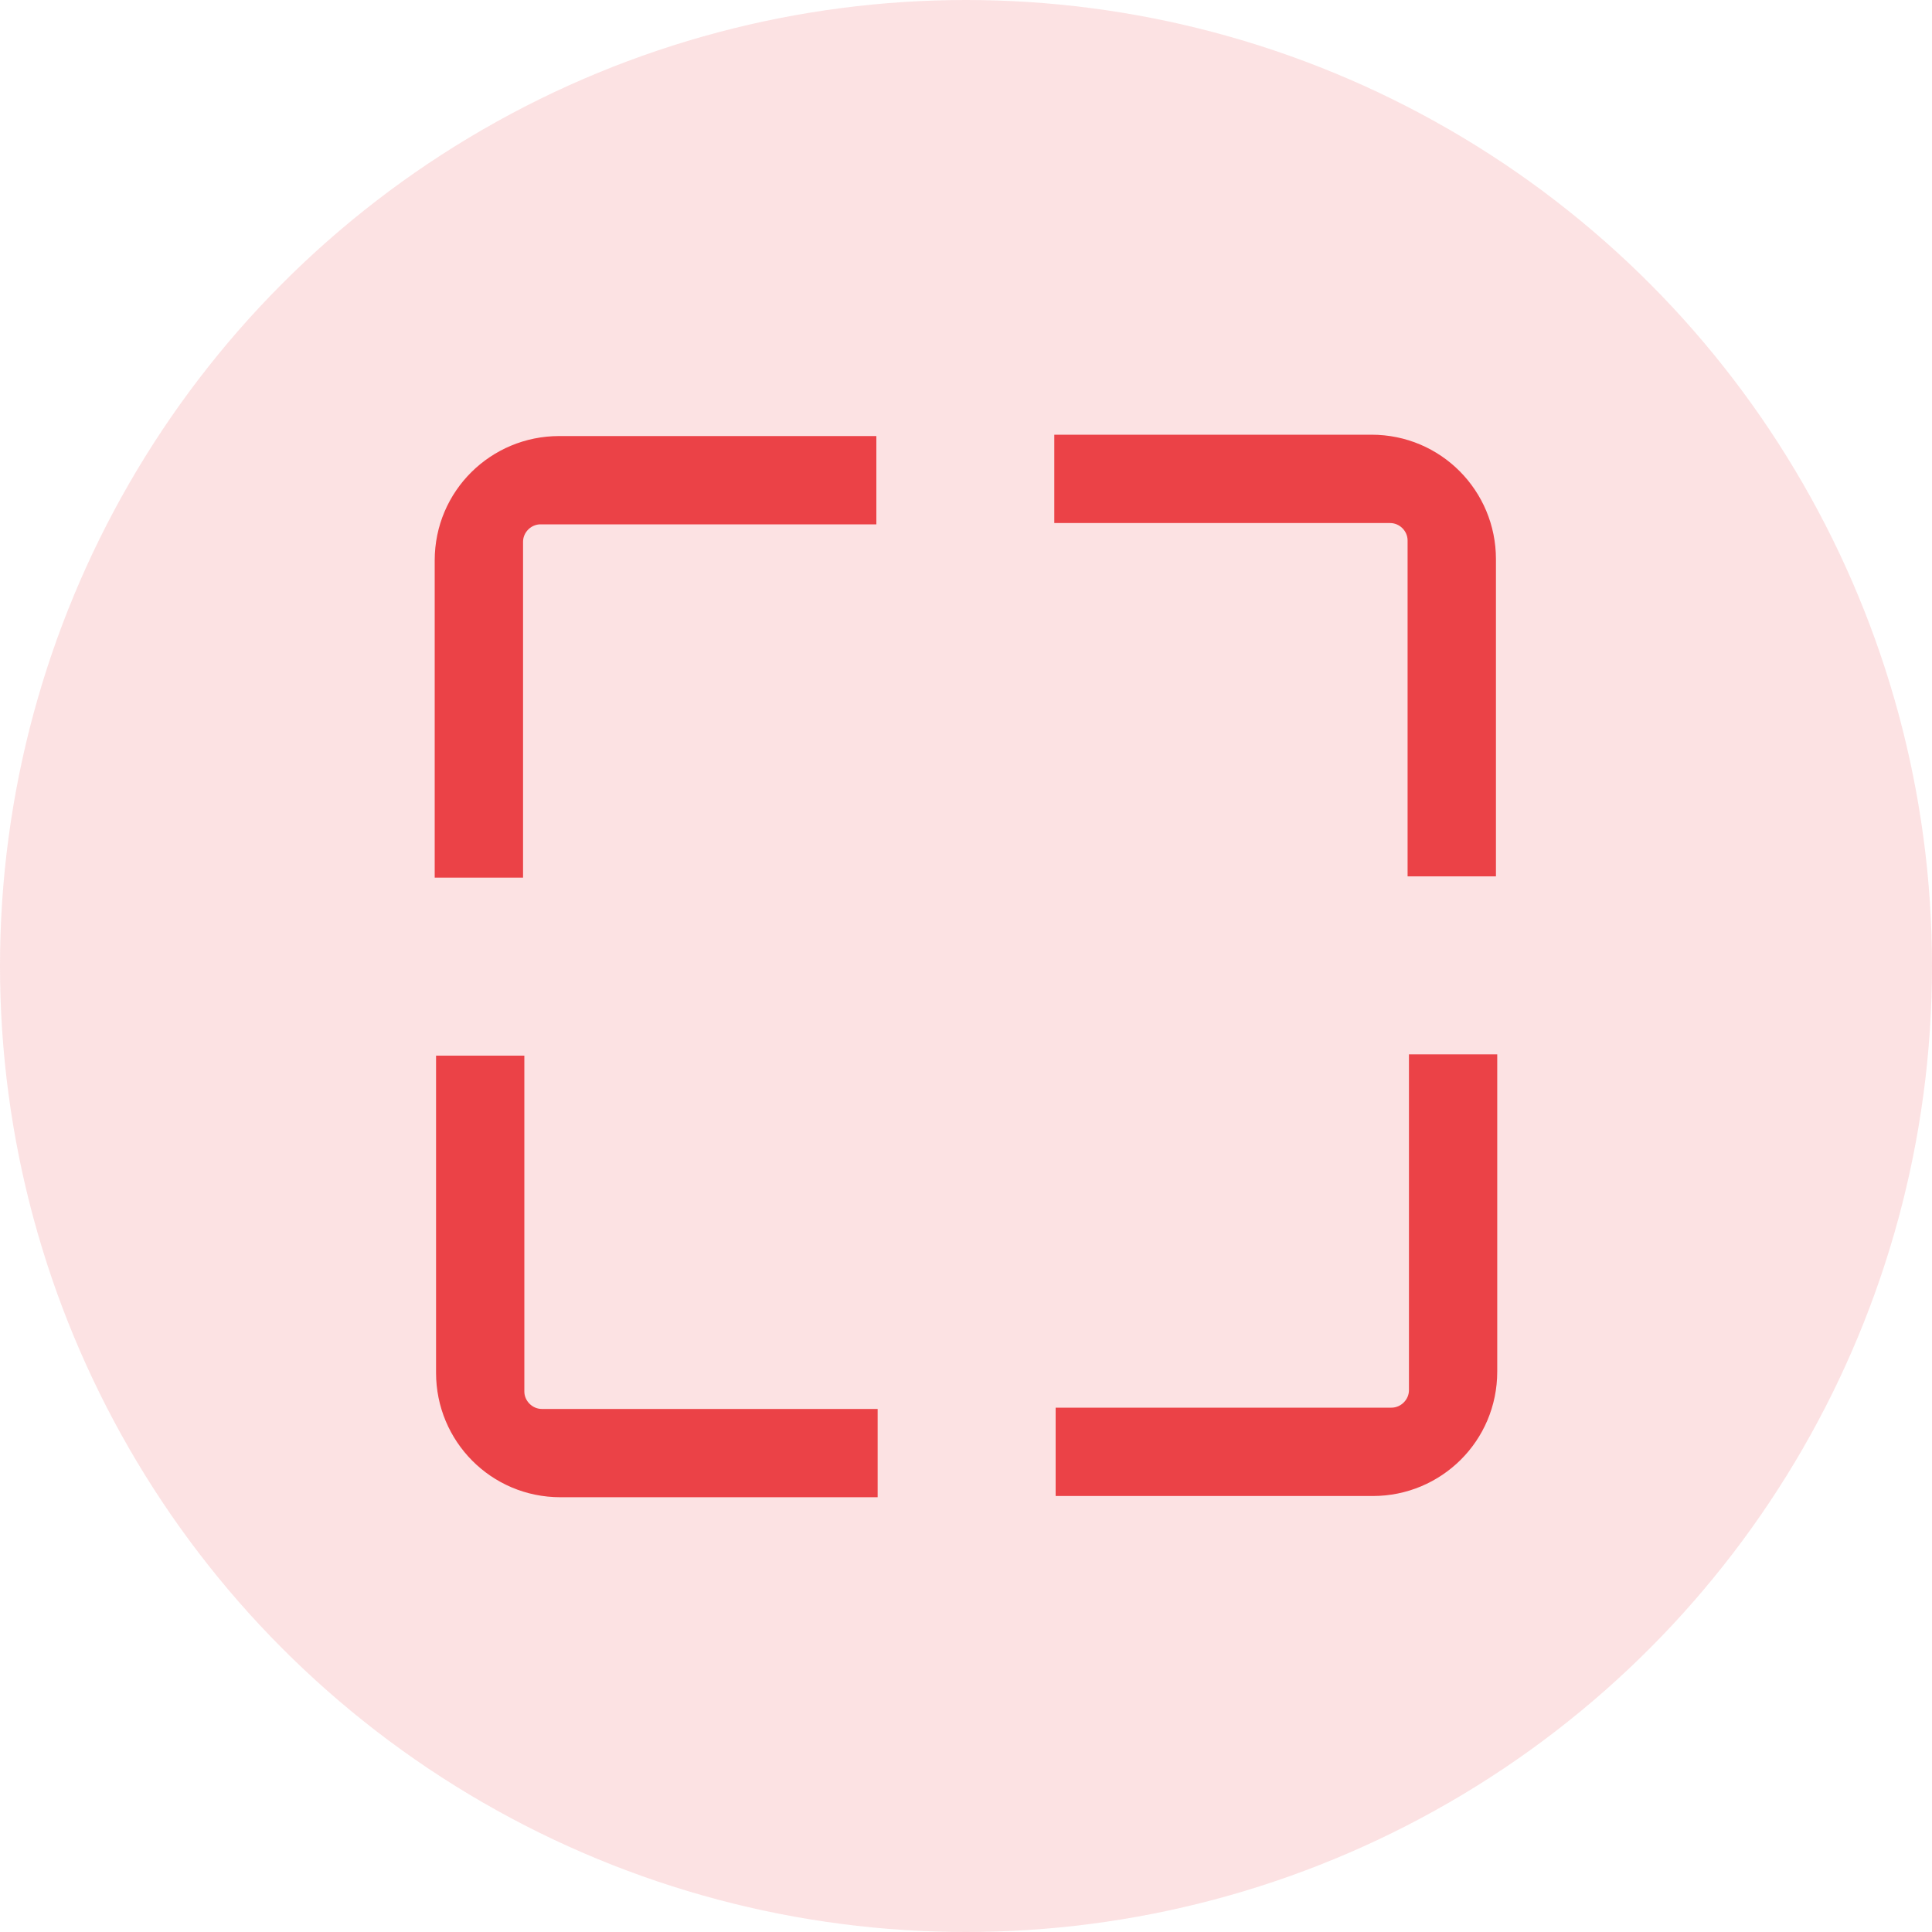
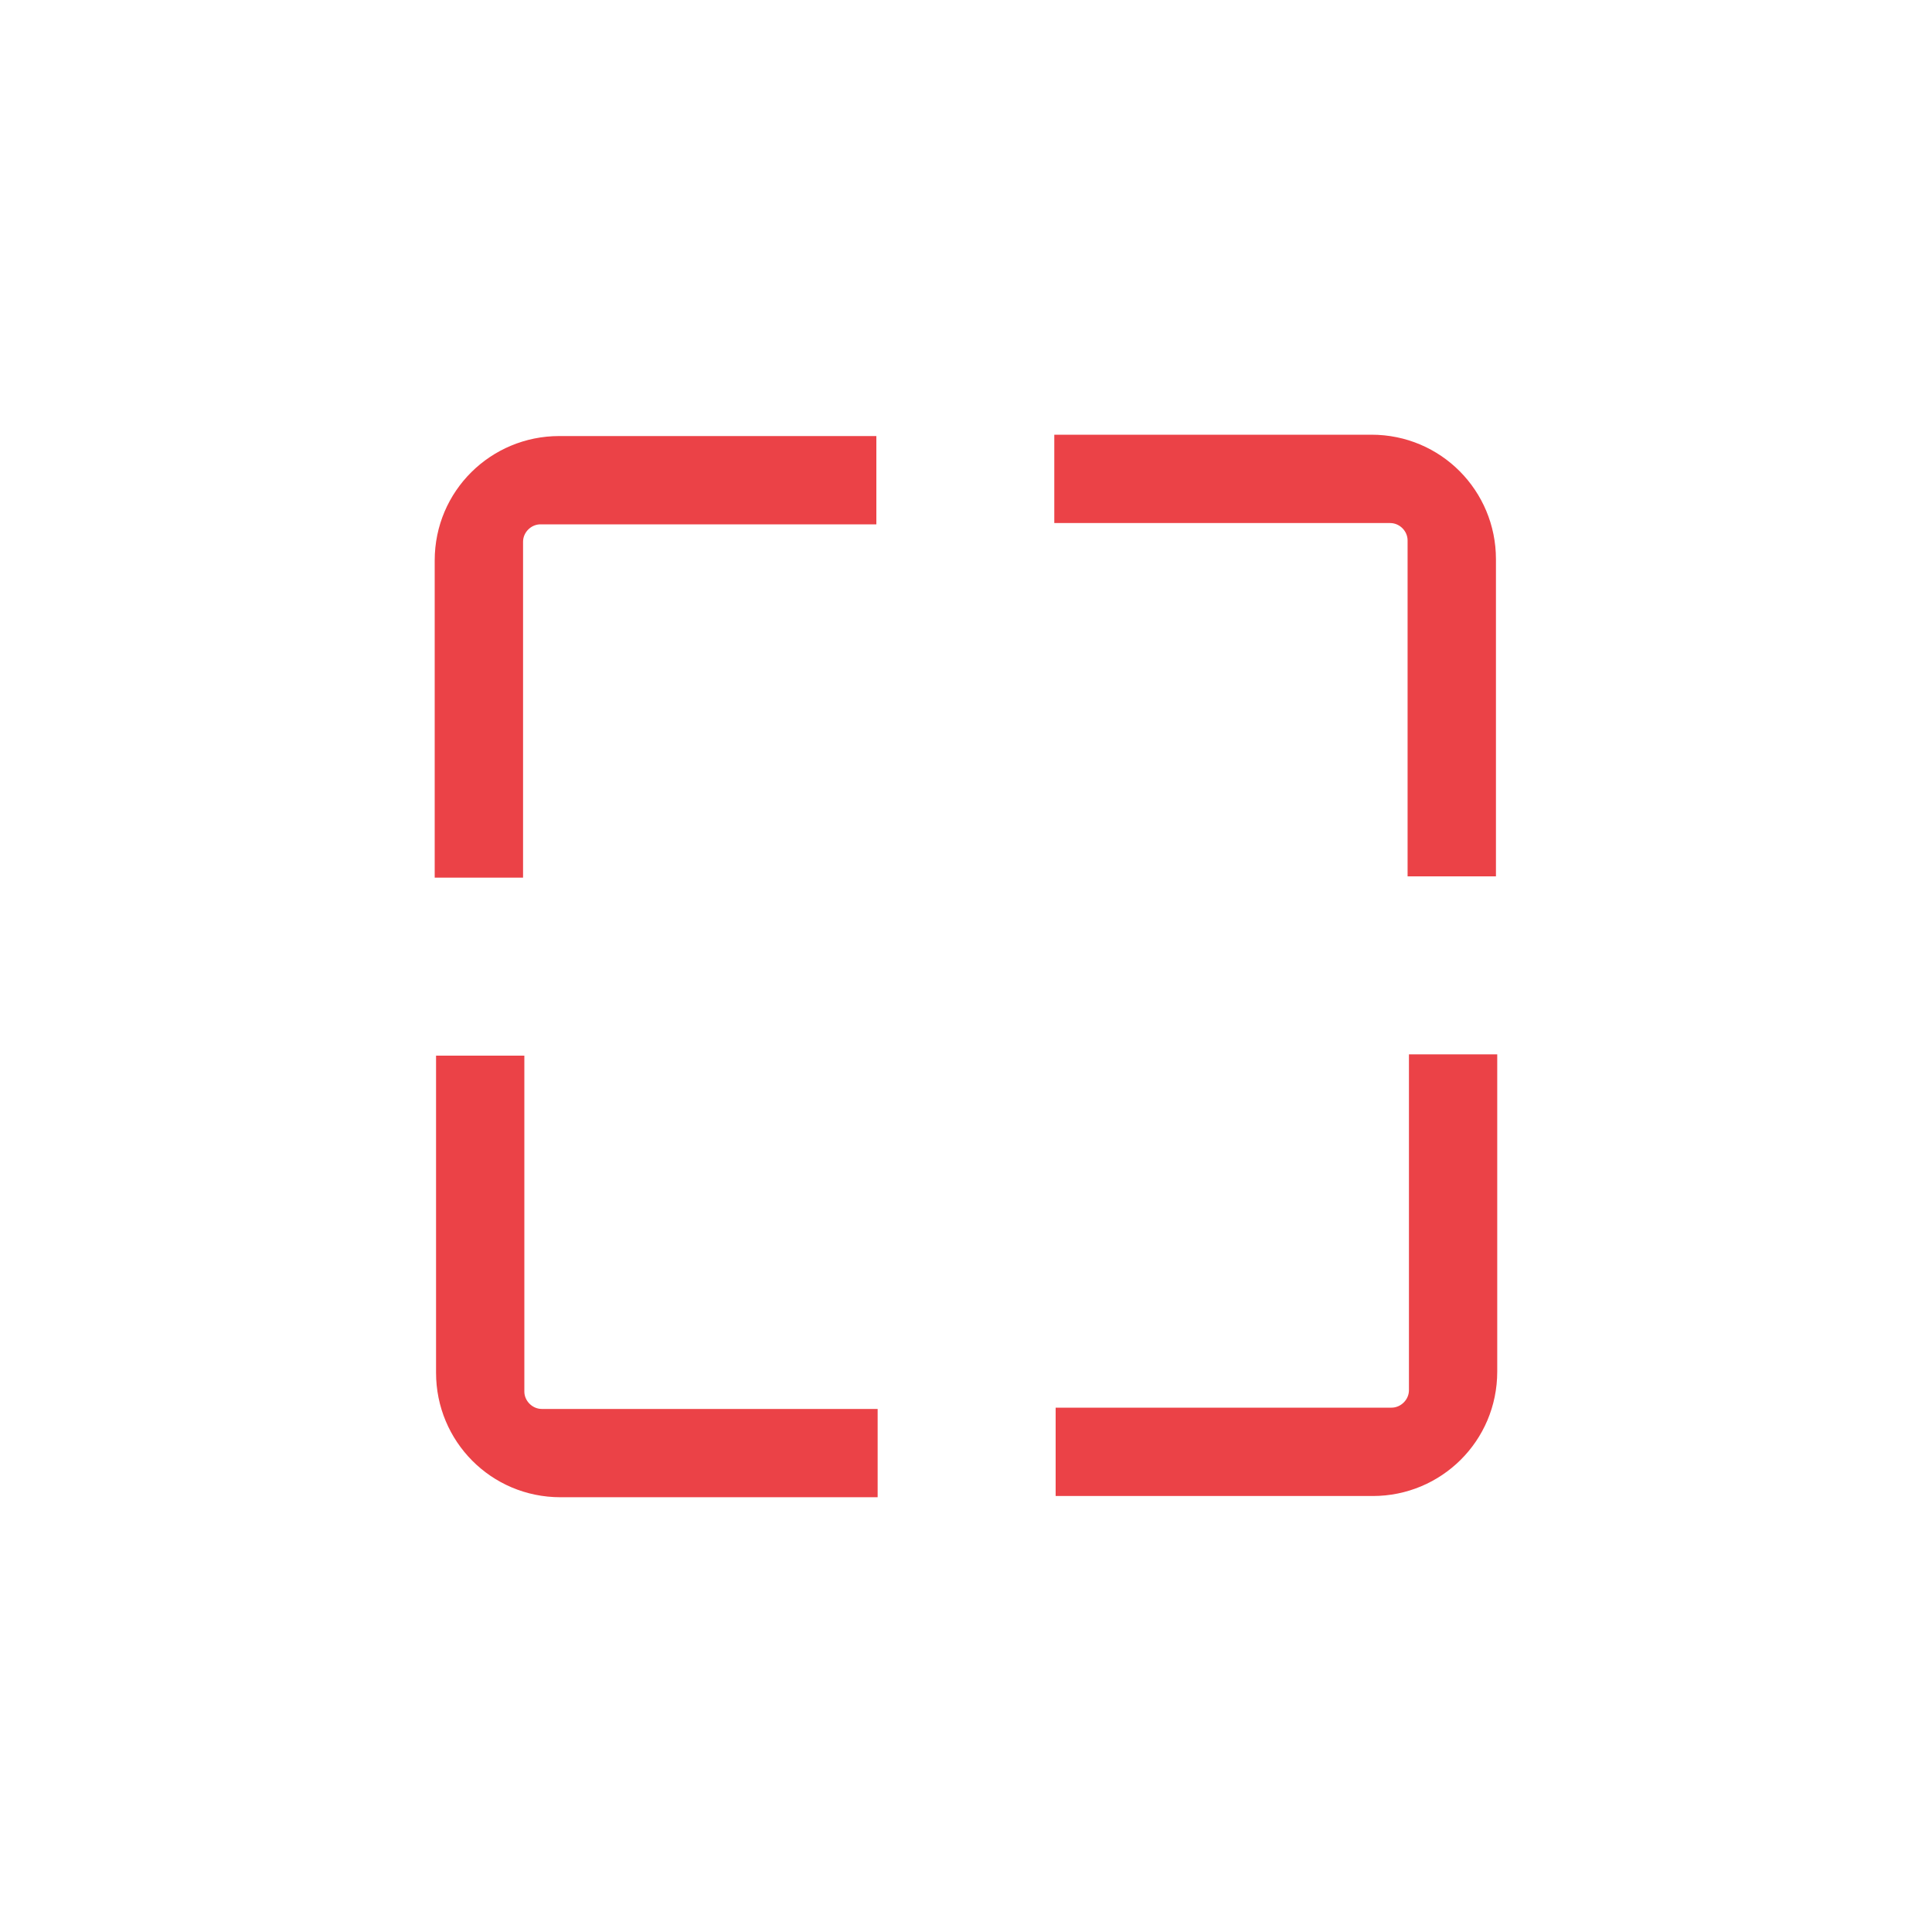
<svg xmlns="http://www.w3.org/2000/svg" width="30" height="30" viewBox="0 0 30 30" fill="none">
-   <circle cx="15" cy="15" r="15" fill="#EB4247" fill-opacity="0.15" />
  <g clip-path="url(#clip0_1031_2197)">
    <path fill-rule="evenodd" clip-rule="evenodd" d="M21.296 6.75H16.371V8.122H21.587C21.733 8.122 21.857 8.246 21.857 8.392V13.608H23.229V8.683C23.229 7.623 22.377 6.75 21.296 6.75ZM8.703 23.249H13.628V21.878H8.412C8.267 21.878 8.142 21.753 8.142 21.608V16.392H6.771V21.317C6.771 22.377 7.623 23.249 8.703 23.249ZM6.75 13.628V8.703C6.75 7.623 7.623 6.771 8.683 6.771H13.608V8.142H8.392C8.246 8.142 8.122 8.267 8.122 8.412V13.628H6.75ZM23.249 21.297V16.372H21.878V21.588C21.878 21.733 21.753 21.858 21.608 21.858H16.392V23.23H21.317C22.377 23.23 23.249 22.378 23.249 21.297Z" fill="#EB4247" />
  </g>
  <defs>
    <clipPath id="clip0_1031_2197">
      <rect width="16.5" height="16.5" fill="white" transform="translate(6.75 6.75)" />
    </clipPath>
  </defs>
</svg>